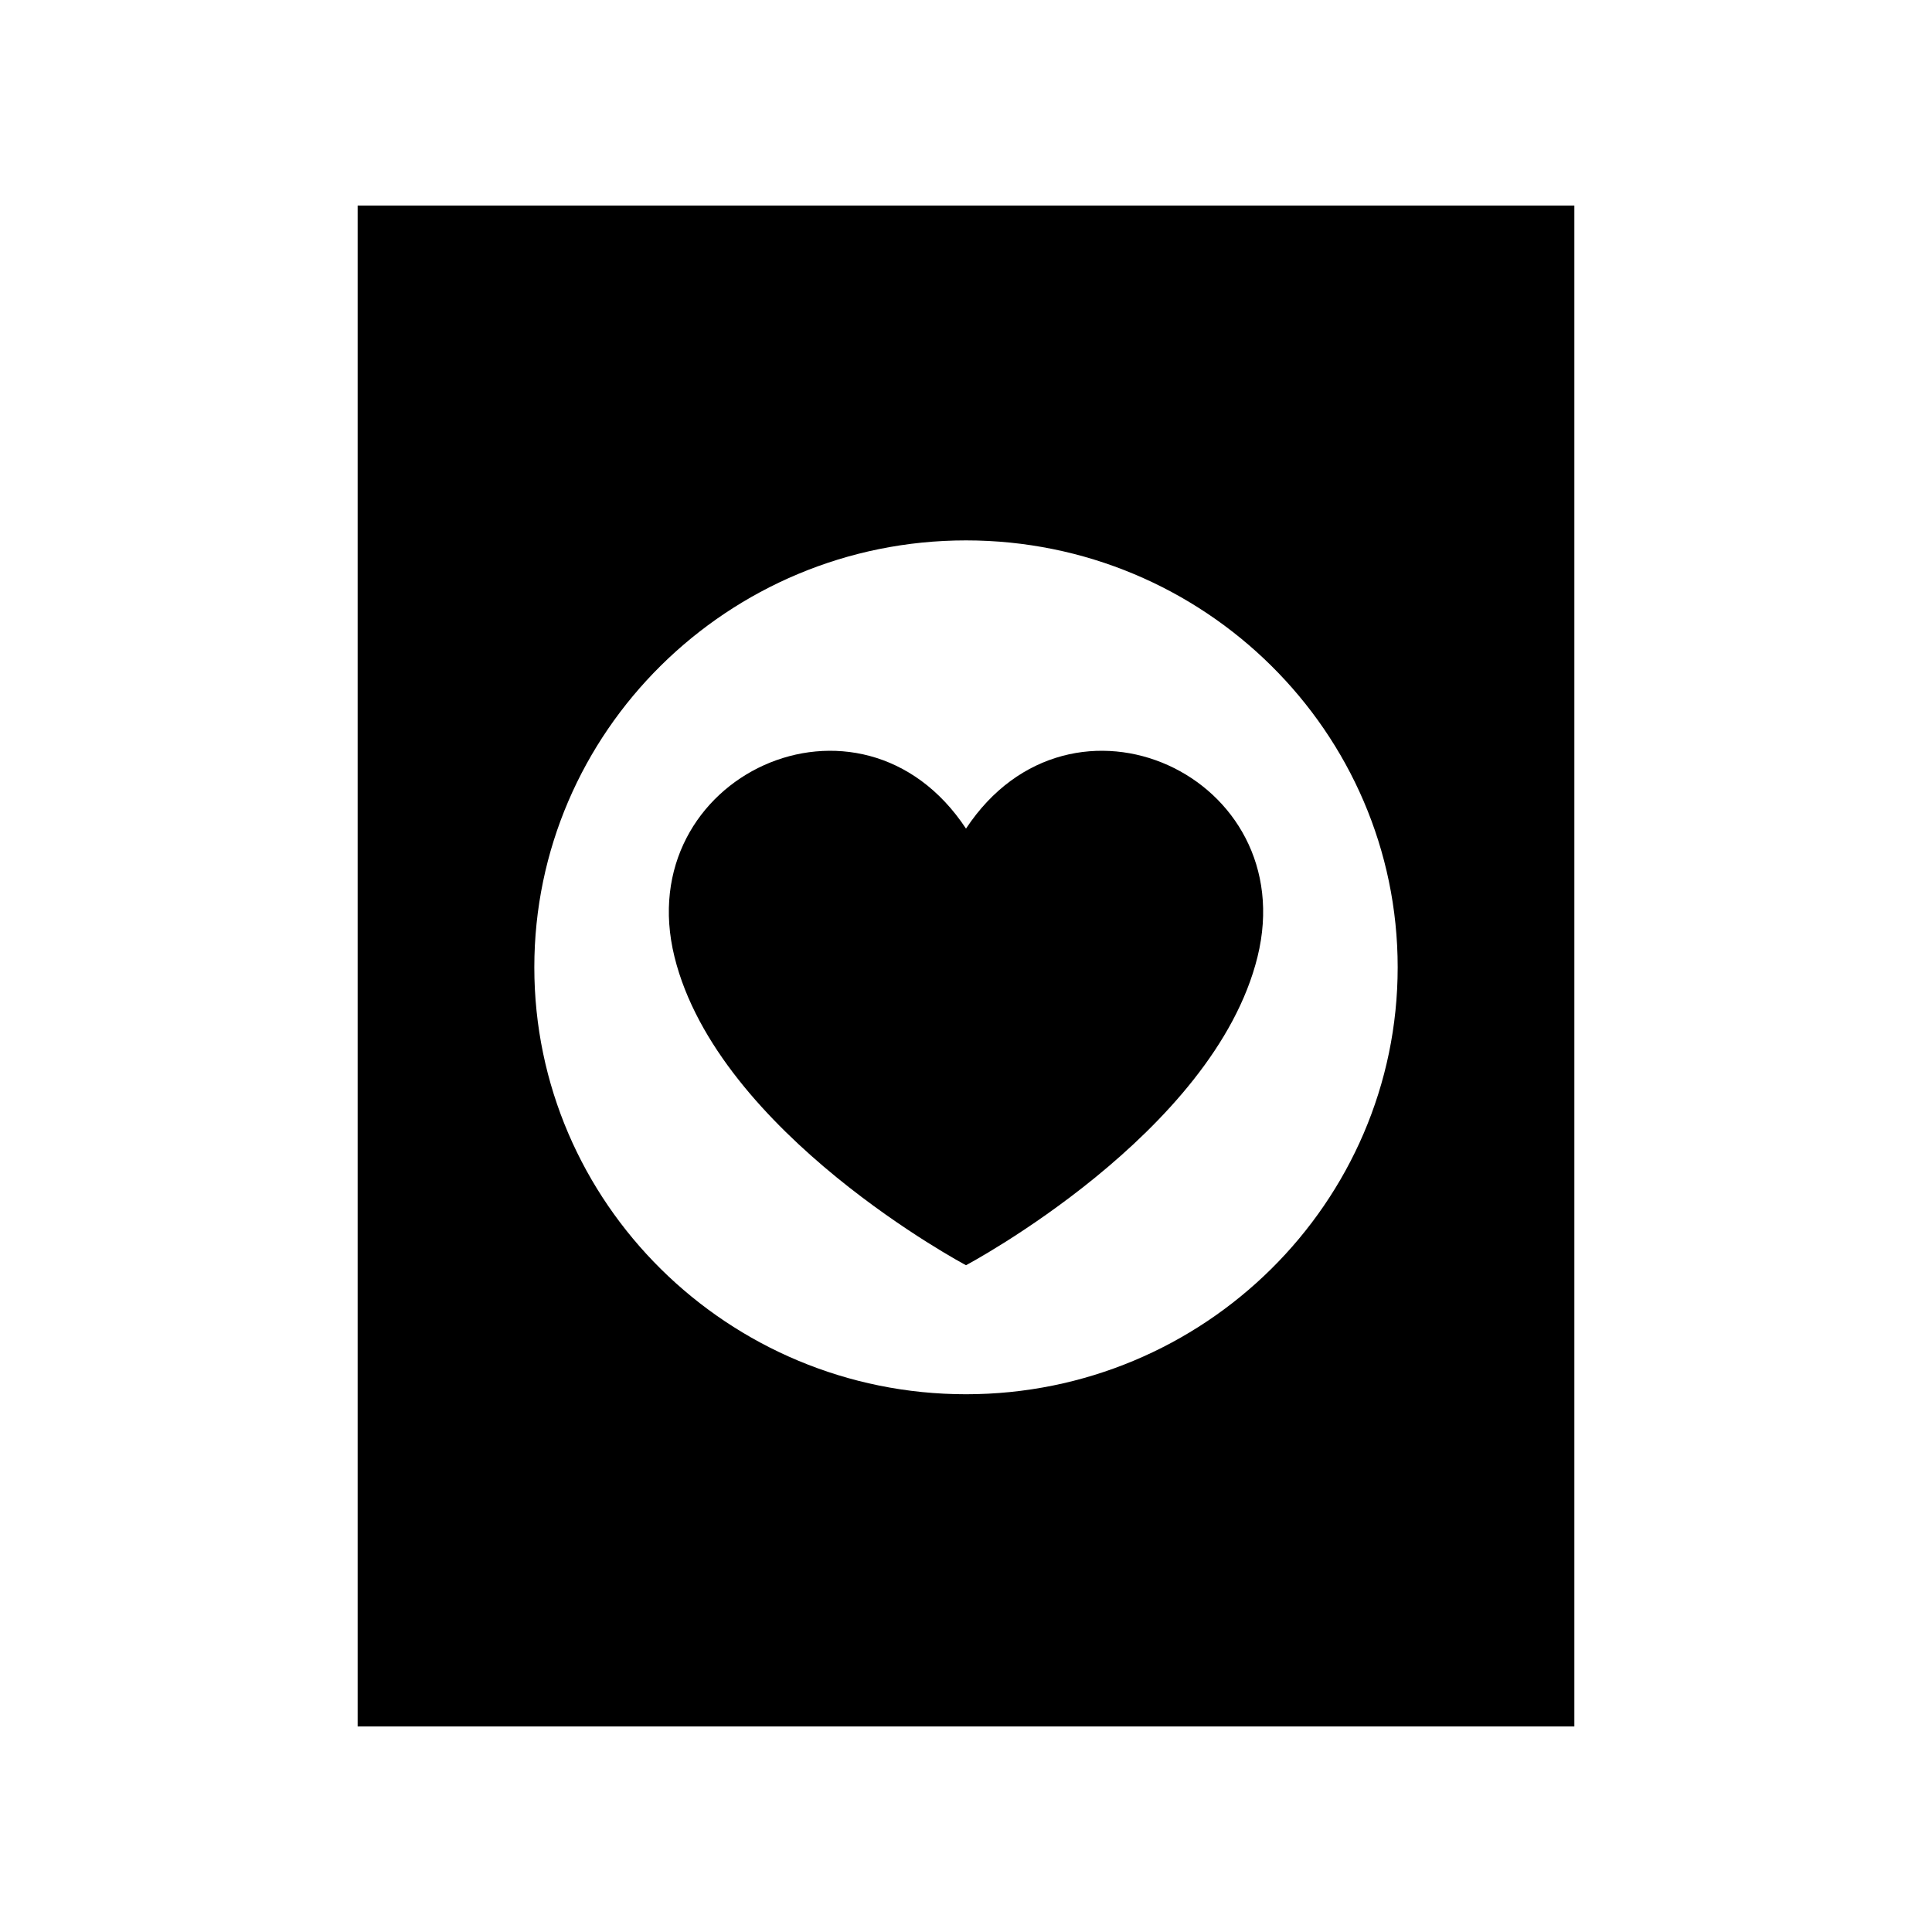
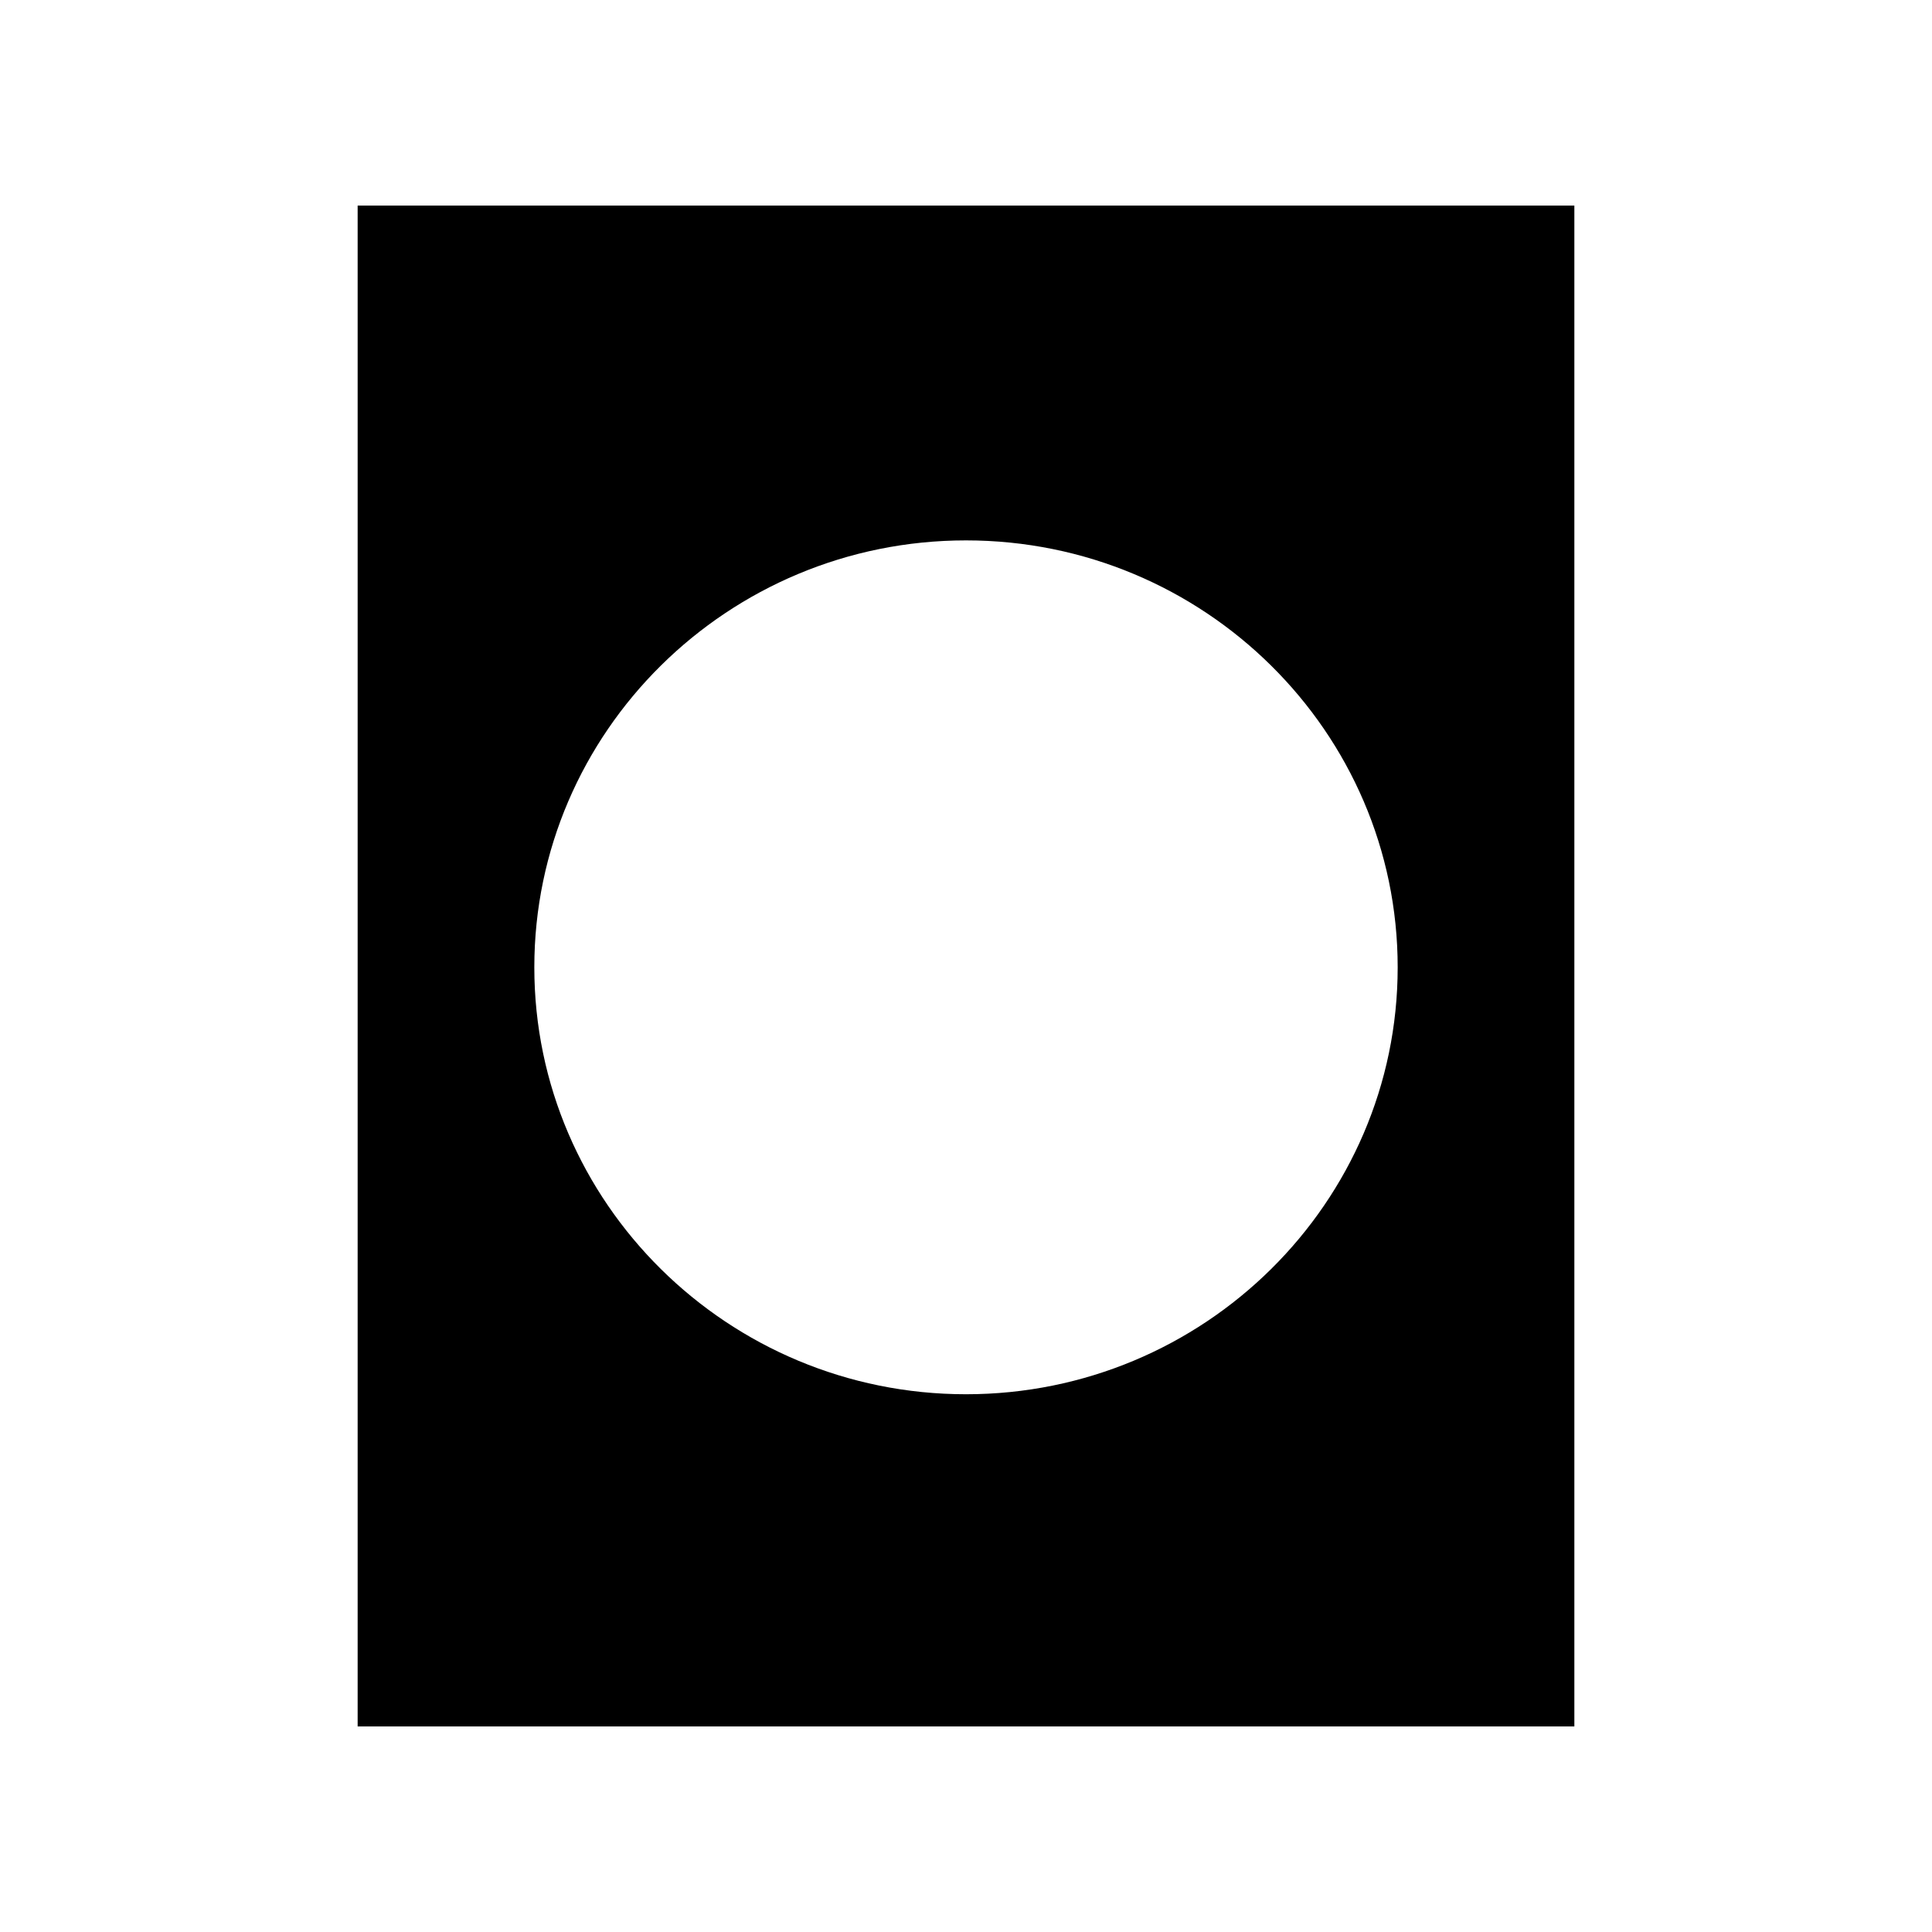
<svg xmlns="http://www.w3.org/2000/svg" fill="#000000" width="800px" height="800px" version="1.1" viewBox="144 144 512 512">
  <g>
-     <path d="m400 363.59c-27.906-42.262-89.074-13.902-77.254 33.984 11.562 46.859 77.254 81.723 77.254 81.723s65.699-34.863 77.254-81.723c11.816-47.891-49.344-76.246-77.254-33.984z" />
    <path d="m238.78 198.48v403.05h322.44v-403.05zm161.22 315.01c-63.082 0-114.4-50.758-114.4-113.14 0-62.391 51.316-113.14 114.4-113.14 63.082 0 114.4 50.758 114.4 113.14-0.004 62.387-51.32 113.14-114.4 113.14z" />
  </g>
</svg>